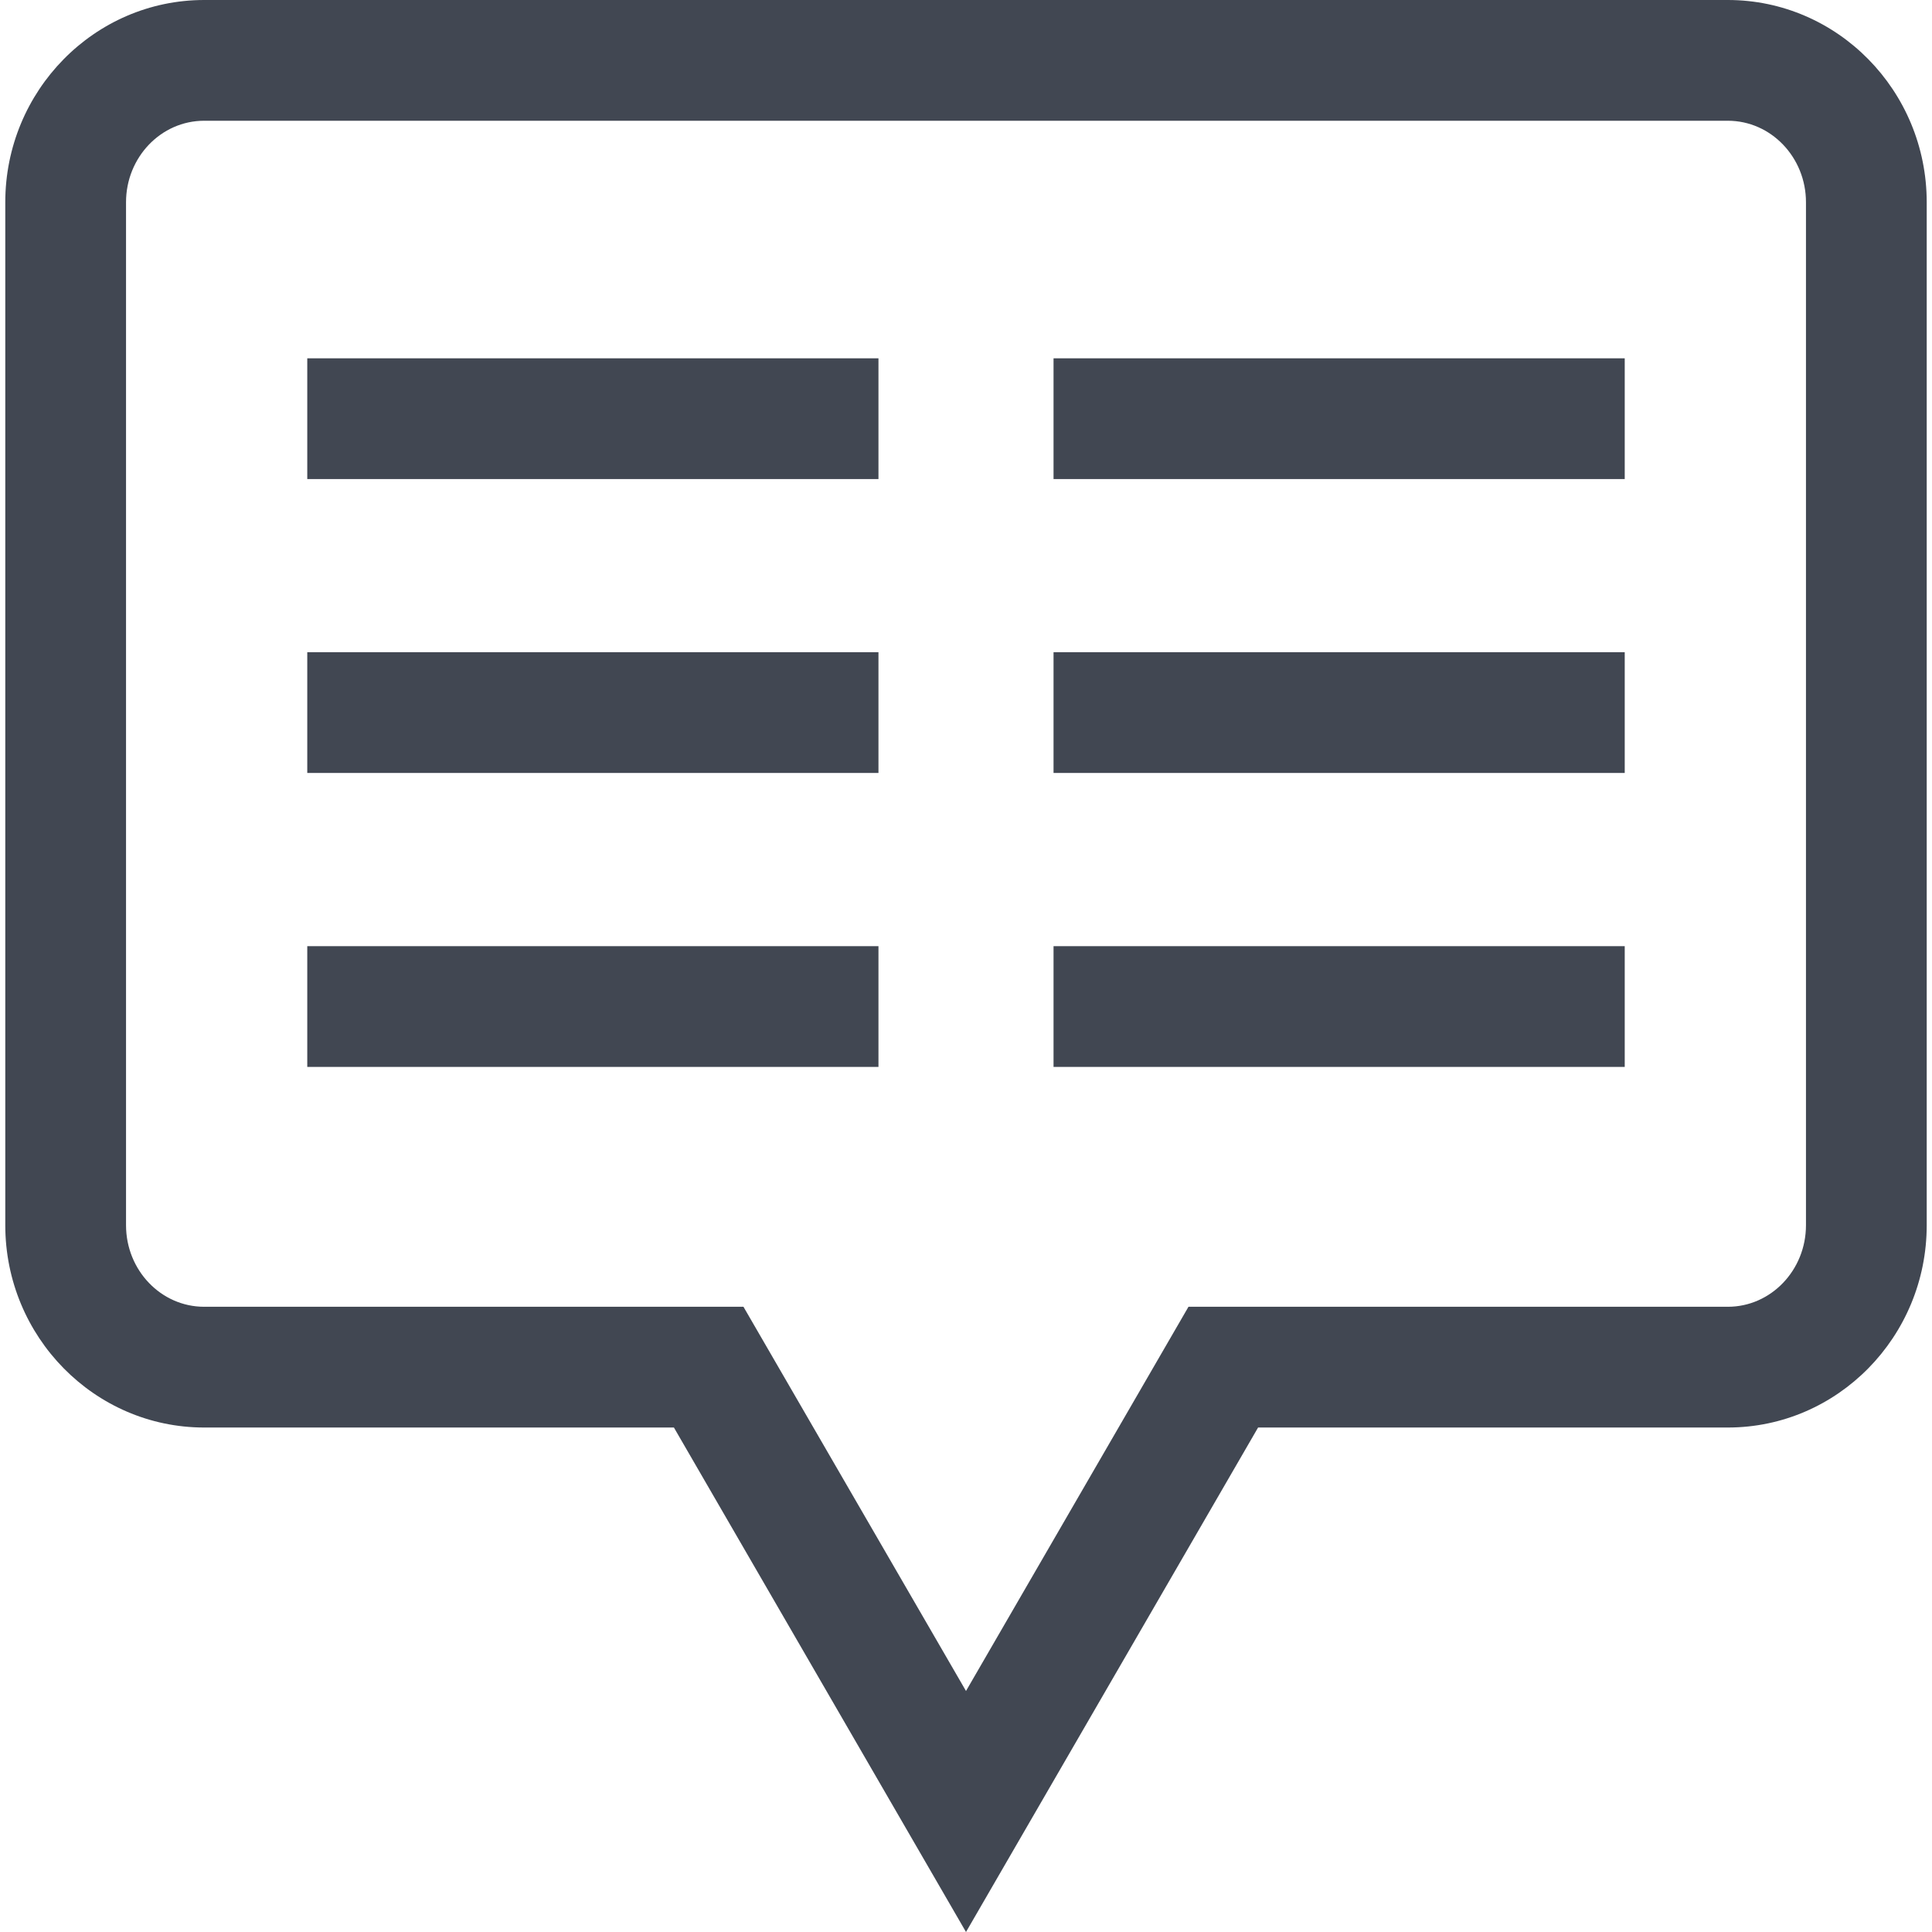
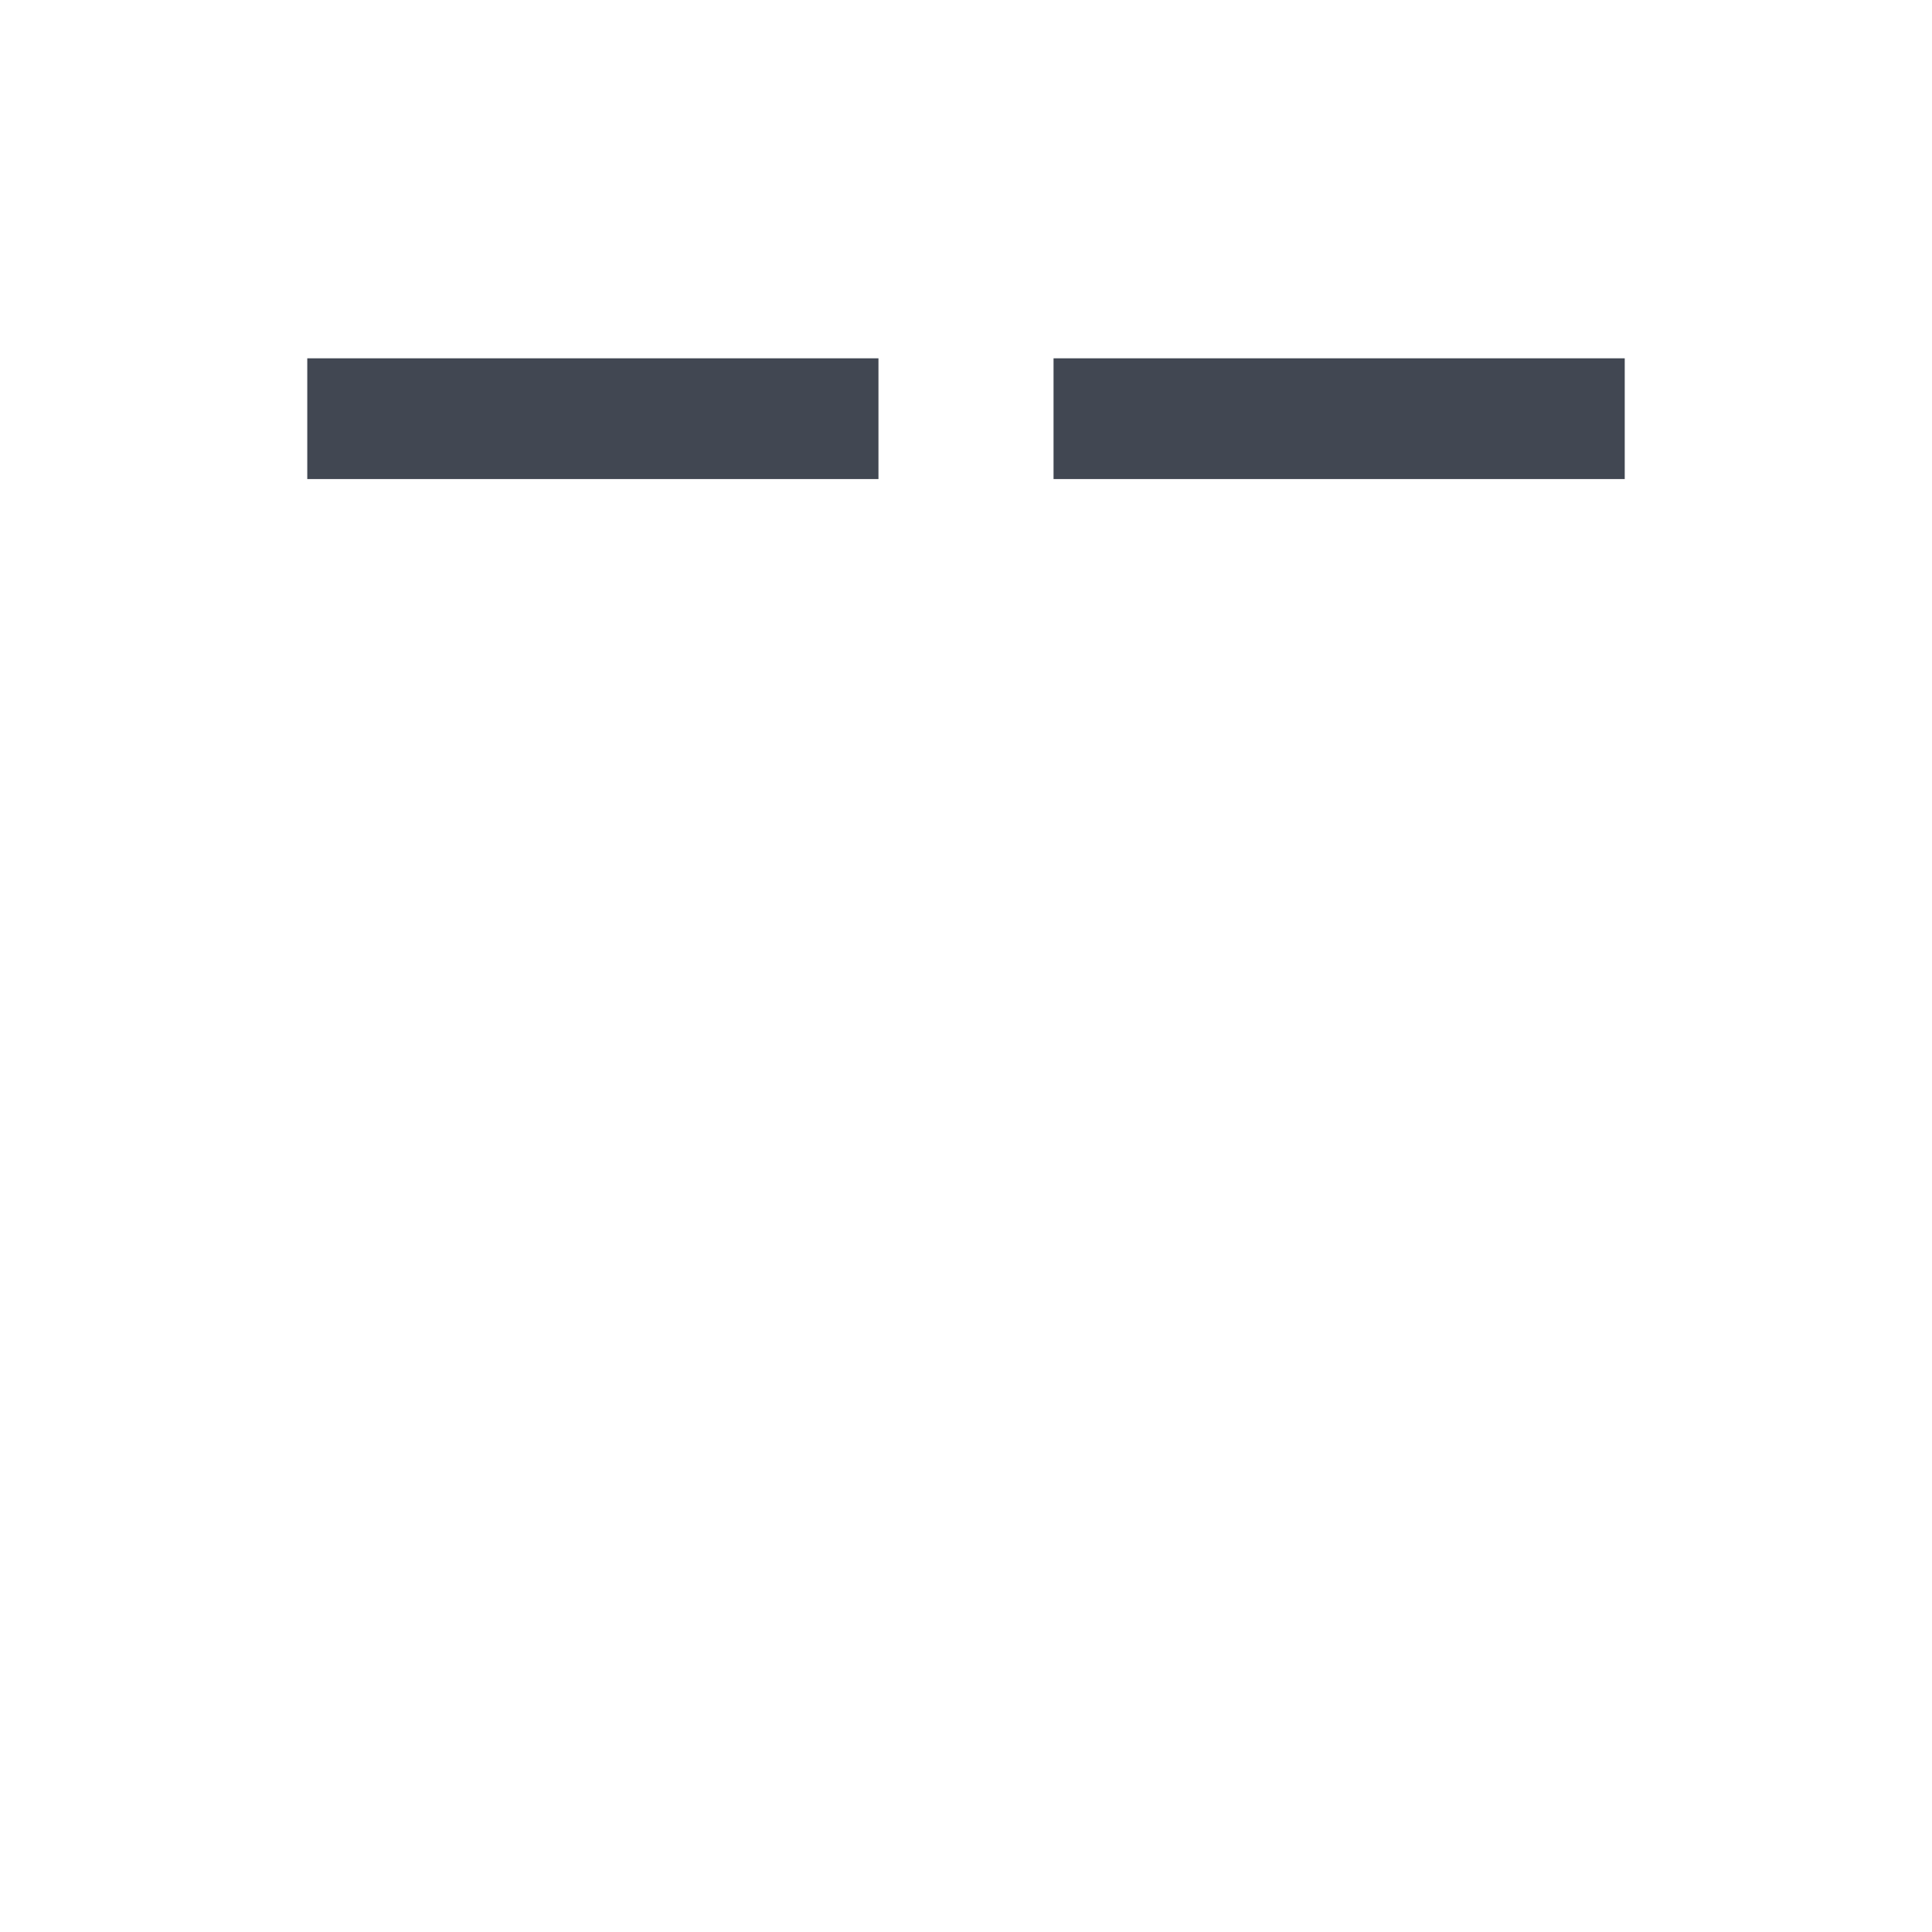
<svg xmlns="http://www.w3.org/2000/svg" version="1.1" id="Layer_1" viewBox="0 0 512.016 512.016" xml:space="preserve">
  <g>
    <rect x="279.208" y="94.96" style="fill:#414752;" width="151.376" height="32" />
-     <rect x="279.208" y="172.848" style="fill:#414752;" width="151.376" height="32" />
-     <rect x="279.208" y="250.752" style="fill:#414752;" width="151.376" height="32" />
    <rect x="81.432" y="94.96" style="fill:#414752;" width="151.376" height="32" />
-     <rect x="81.432" y="172.848" style="fill:#414752;" width="151.376" height="32" />
-     <rect x="81.432" y="250.752" style="fill:#414752;" width="151.376" height="32" />
-     <path style="fill:#414752;" d="M510.616,324.704V53.6c0-29.552-23.648-53.6-52.704-53.6H54.104C25.032,0,1.4,24.048,1.4,53.6   v271.104c0,29.568,23.648,53.616,52.704,53.616H178.6l77.408,133.696l77.408-133.696h124.496   C486.984,378.32,510.616,354.272,510.616,324.704z M478.616,324.704c0,11.92-9.28,21.616-20.704,21.616H314.968l-58.96,101.824   L197.032,346.32H54.104c-11.424,0-20.704-9.68-20.704-21.616V53.6c0-11.92,9.28-21.6,20.704-21.6h403.808   c11.424,0,20.704,9.68,20.704,21.6L478.616,324.704L478.616,324.704z" />
  </g>
</svg>